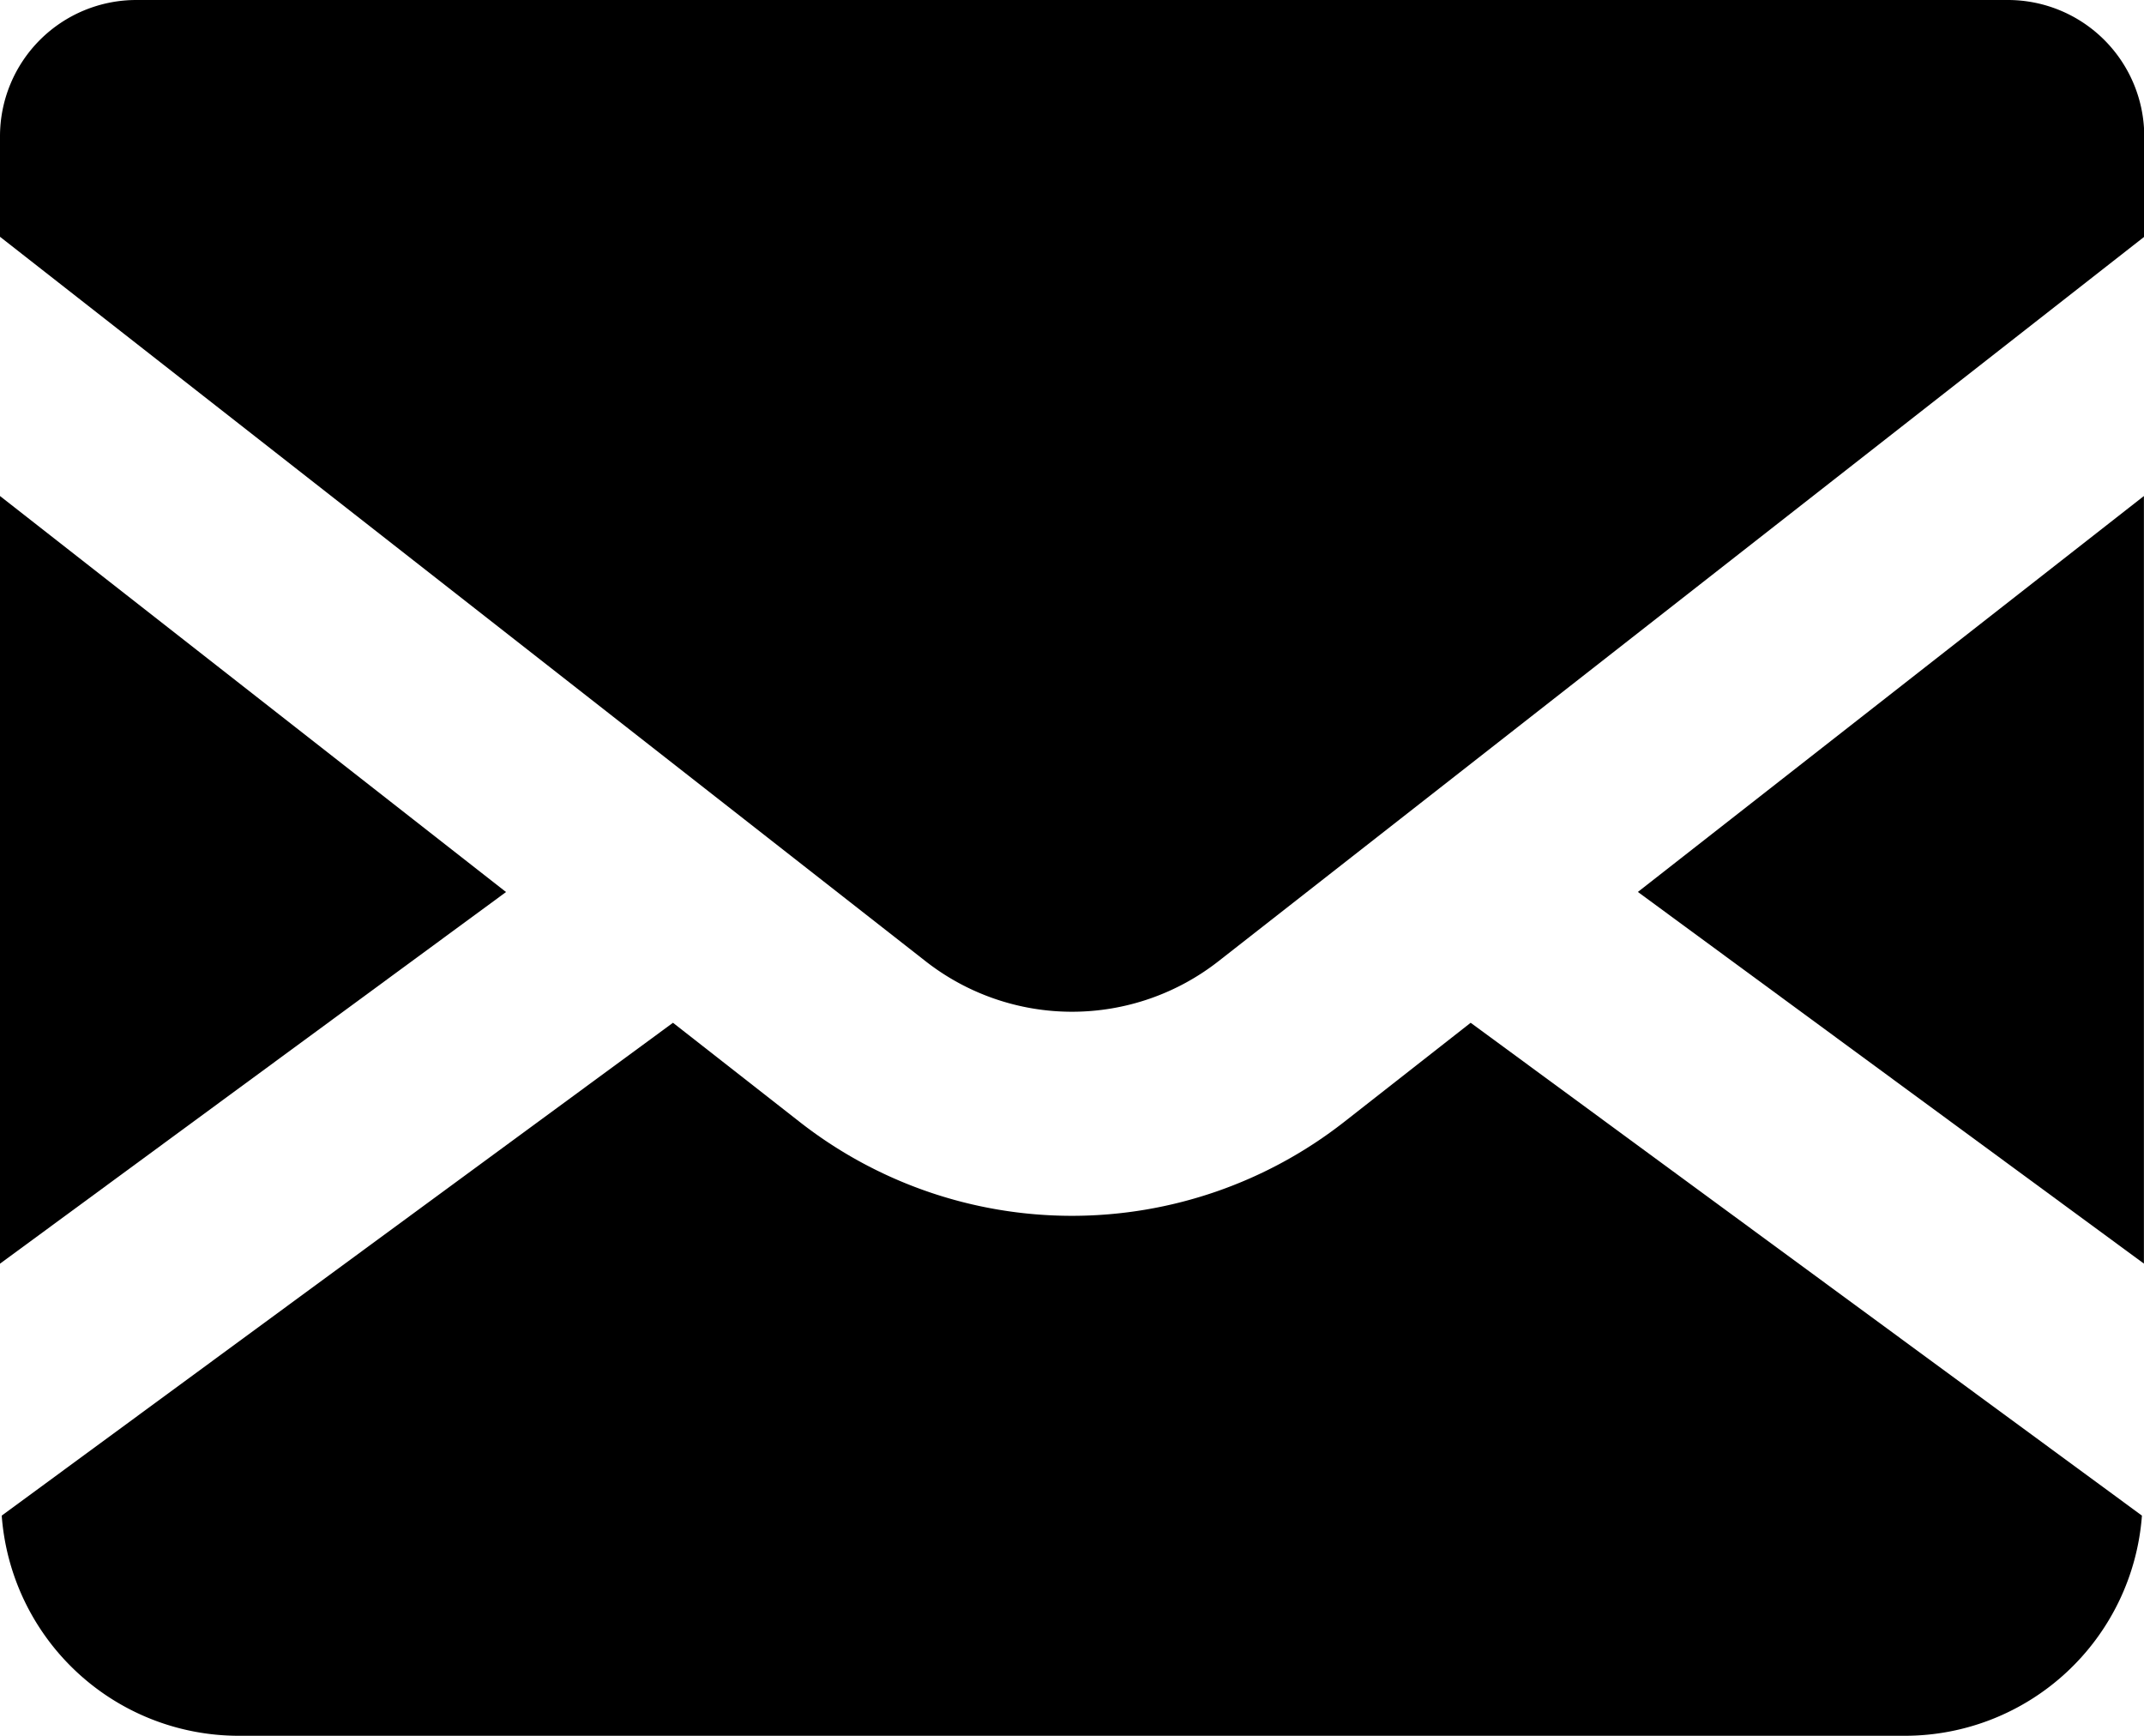
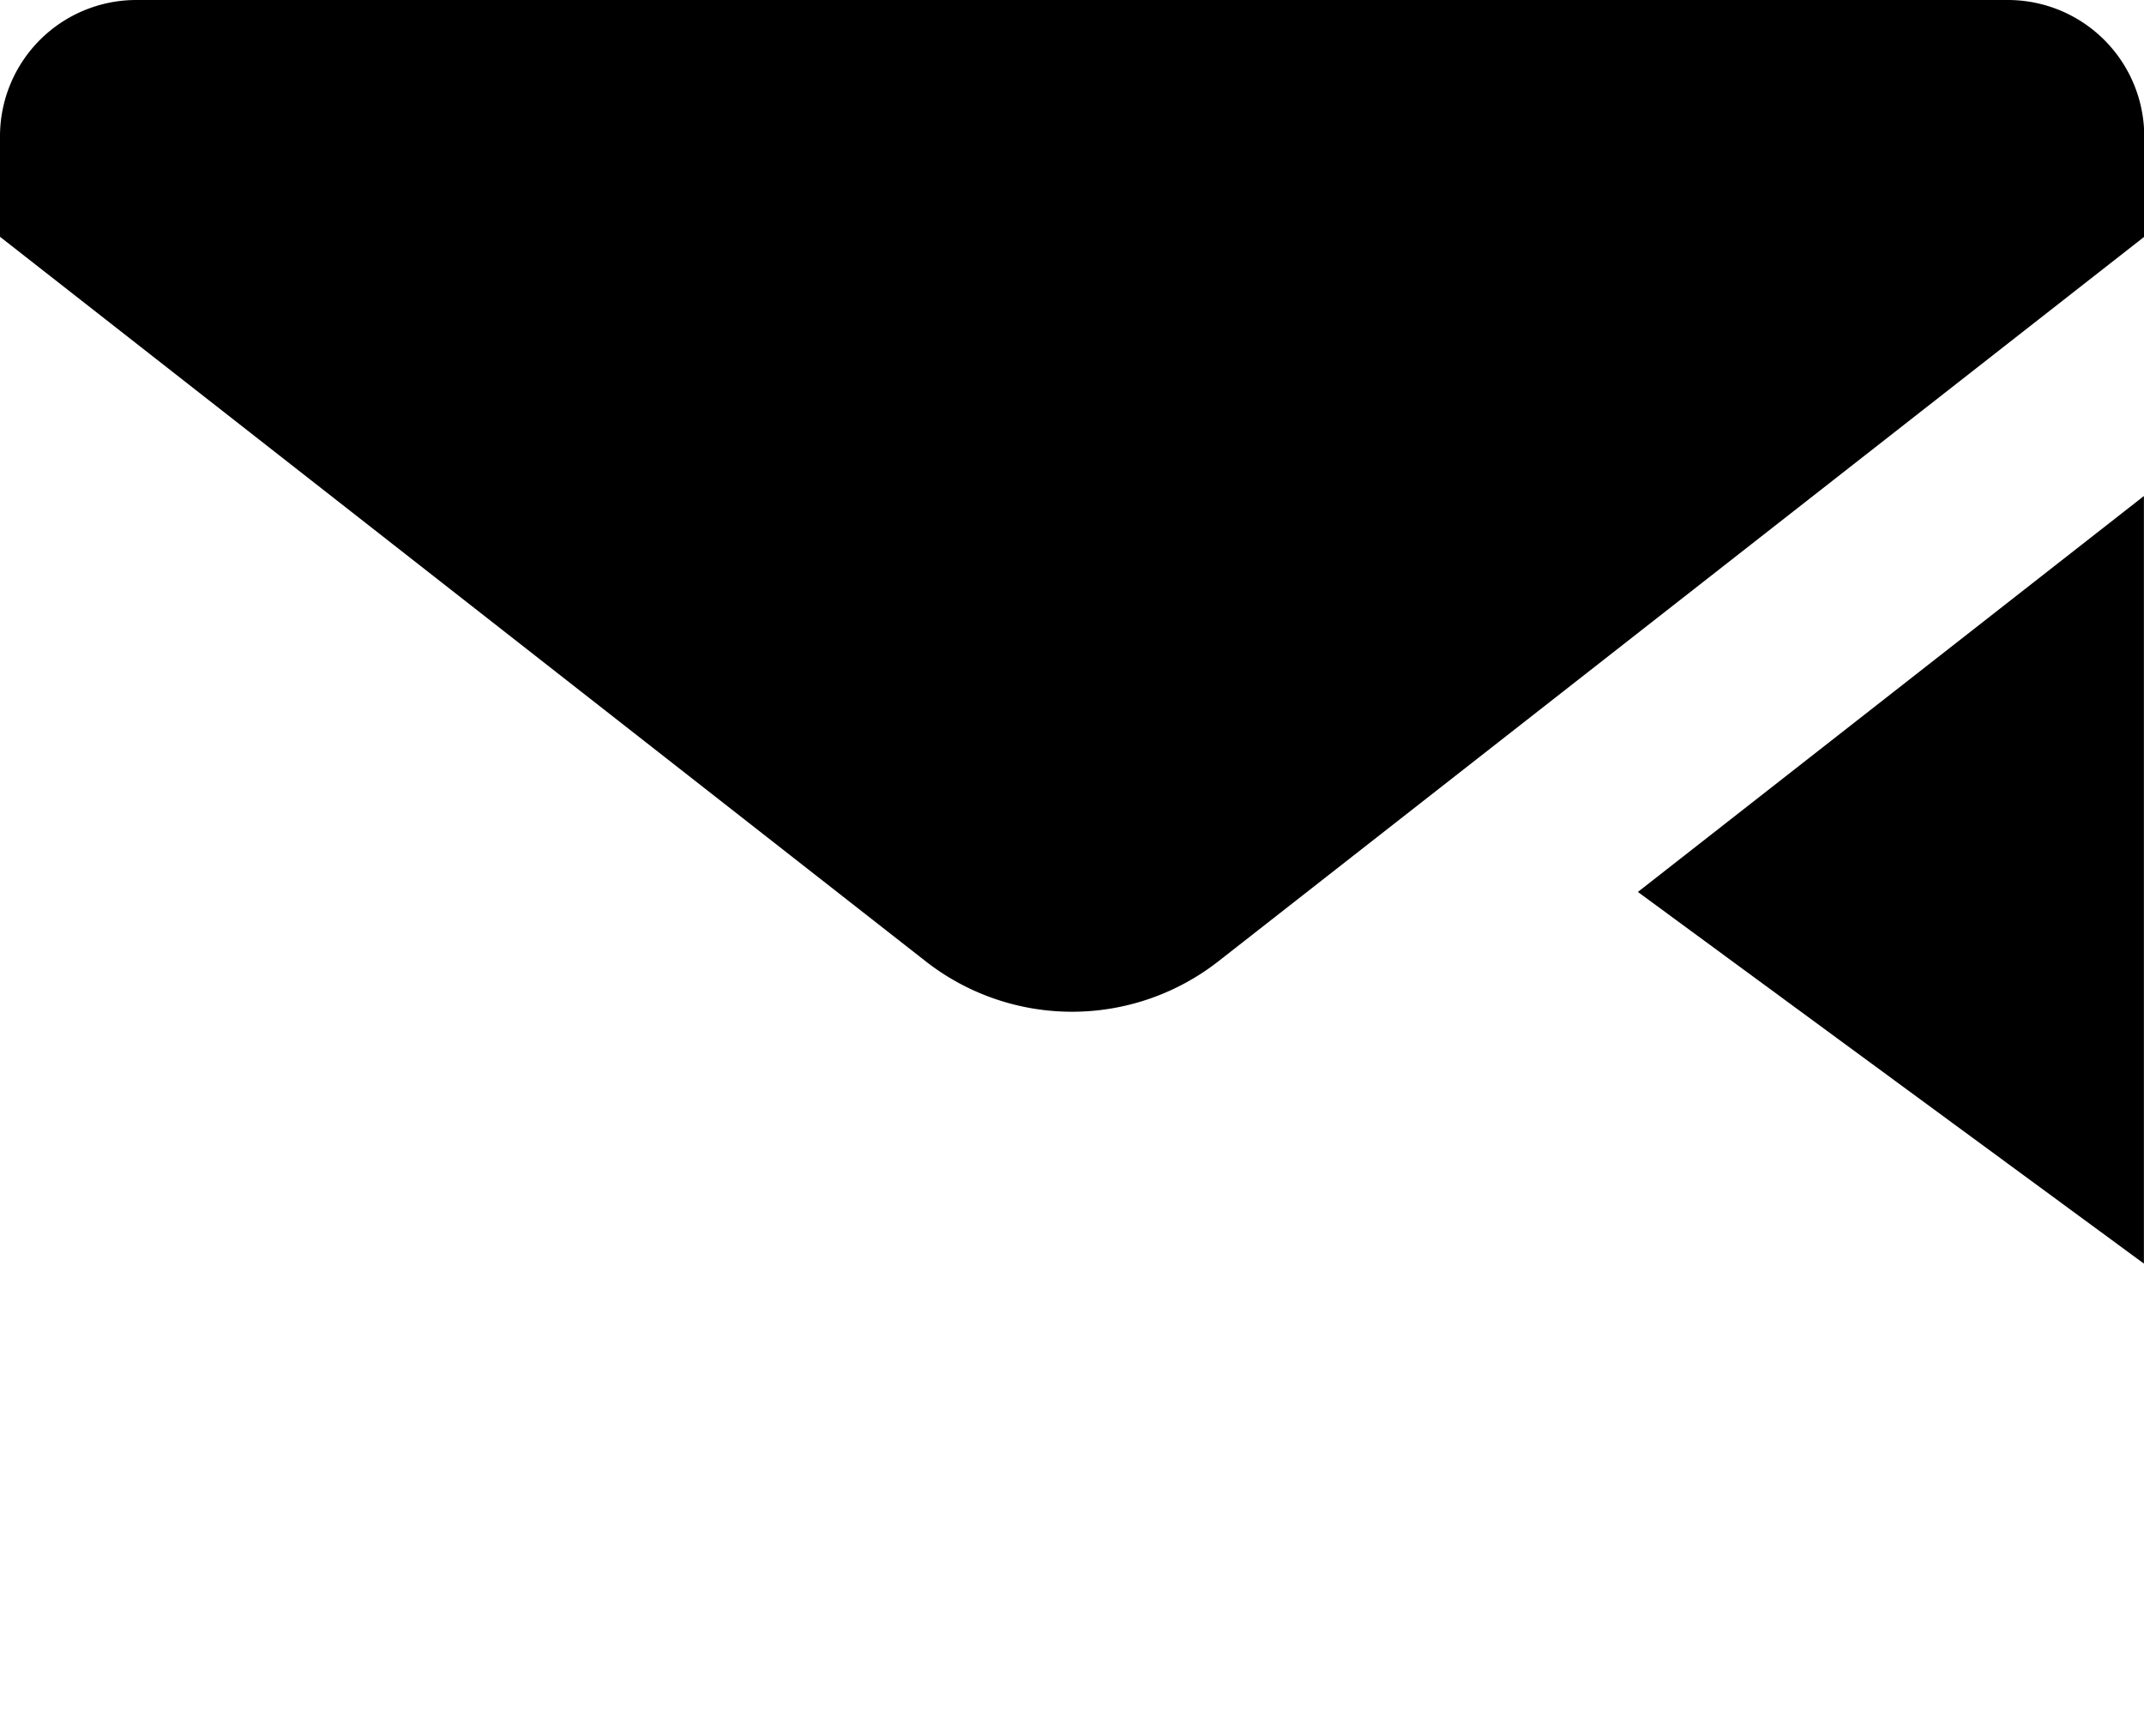
<svg xmlns="http://www.w3.org/2000/svg" width="24.913" height="20.167" viewBox="0 0 24.913 20.167">
  <g id="グループ_2271" data-name="グループ 2271" transform="translate(-442.734 -461.975)">
    <path id="パス_1270" data-name="パス 1270" d="M456.9,473.137l10.75-8.411v-1.169a1.585,1.585,0,0,0-1.583-1.582H444.317a1.584,1.584,0,0,0-1.583,1.582v1.169l10.749,8.412A2.76,2.76,0,0,0,456.9,473.137Z" transform="translate(0 0)" />
-     <path id="パス_1271" data-name="パス 1271" d="M442.734,466.833v8.919l5.88-4.318Z" transform="translate(0 0.905)" />
-     <path id="パス_1272" data-name="パス 1272" d="M458.355,473.14a5.132,5.132,0,0,1-6.337,0l-1.467-1.148-7.8,5.726a2.762,2.762,0,0,0,2.747,2.558h19.375a2.763,2.763,0,0,0,2.747-2.558l-7.8-5.726Z" transform="translate(0.003 1.866)" />
-     <path id="パス_1273" data-name="パス 1273" d="M464.657,466.833l-5.88,4.6,5.88,4.318Z" transform="translate(2.989 0.905)" />
+     <path id="パス_1273" data-name="パス 1273" d="M464.657,466.833l-5.88,4.6,5.88,4.318" transform="translate(2.989 0.905)" />
  </g>
</svg>